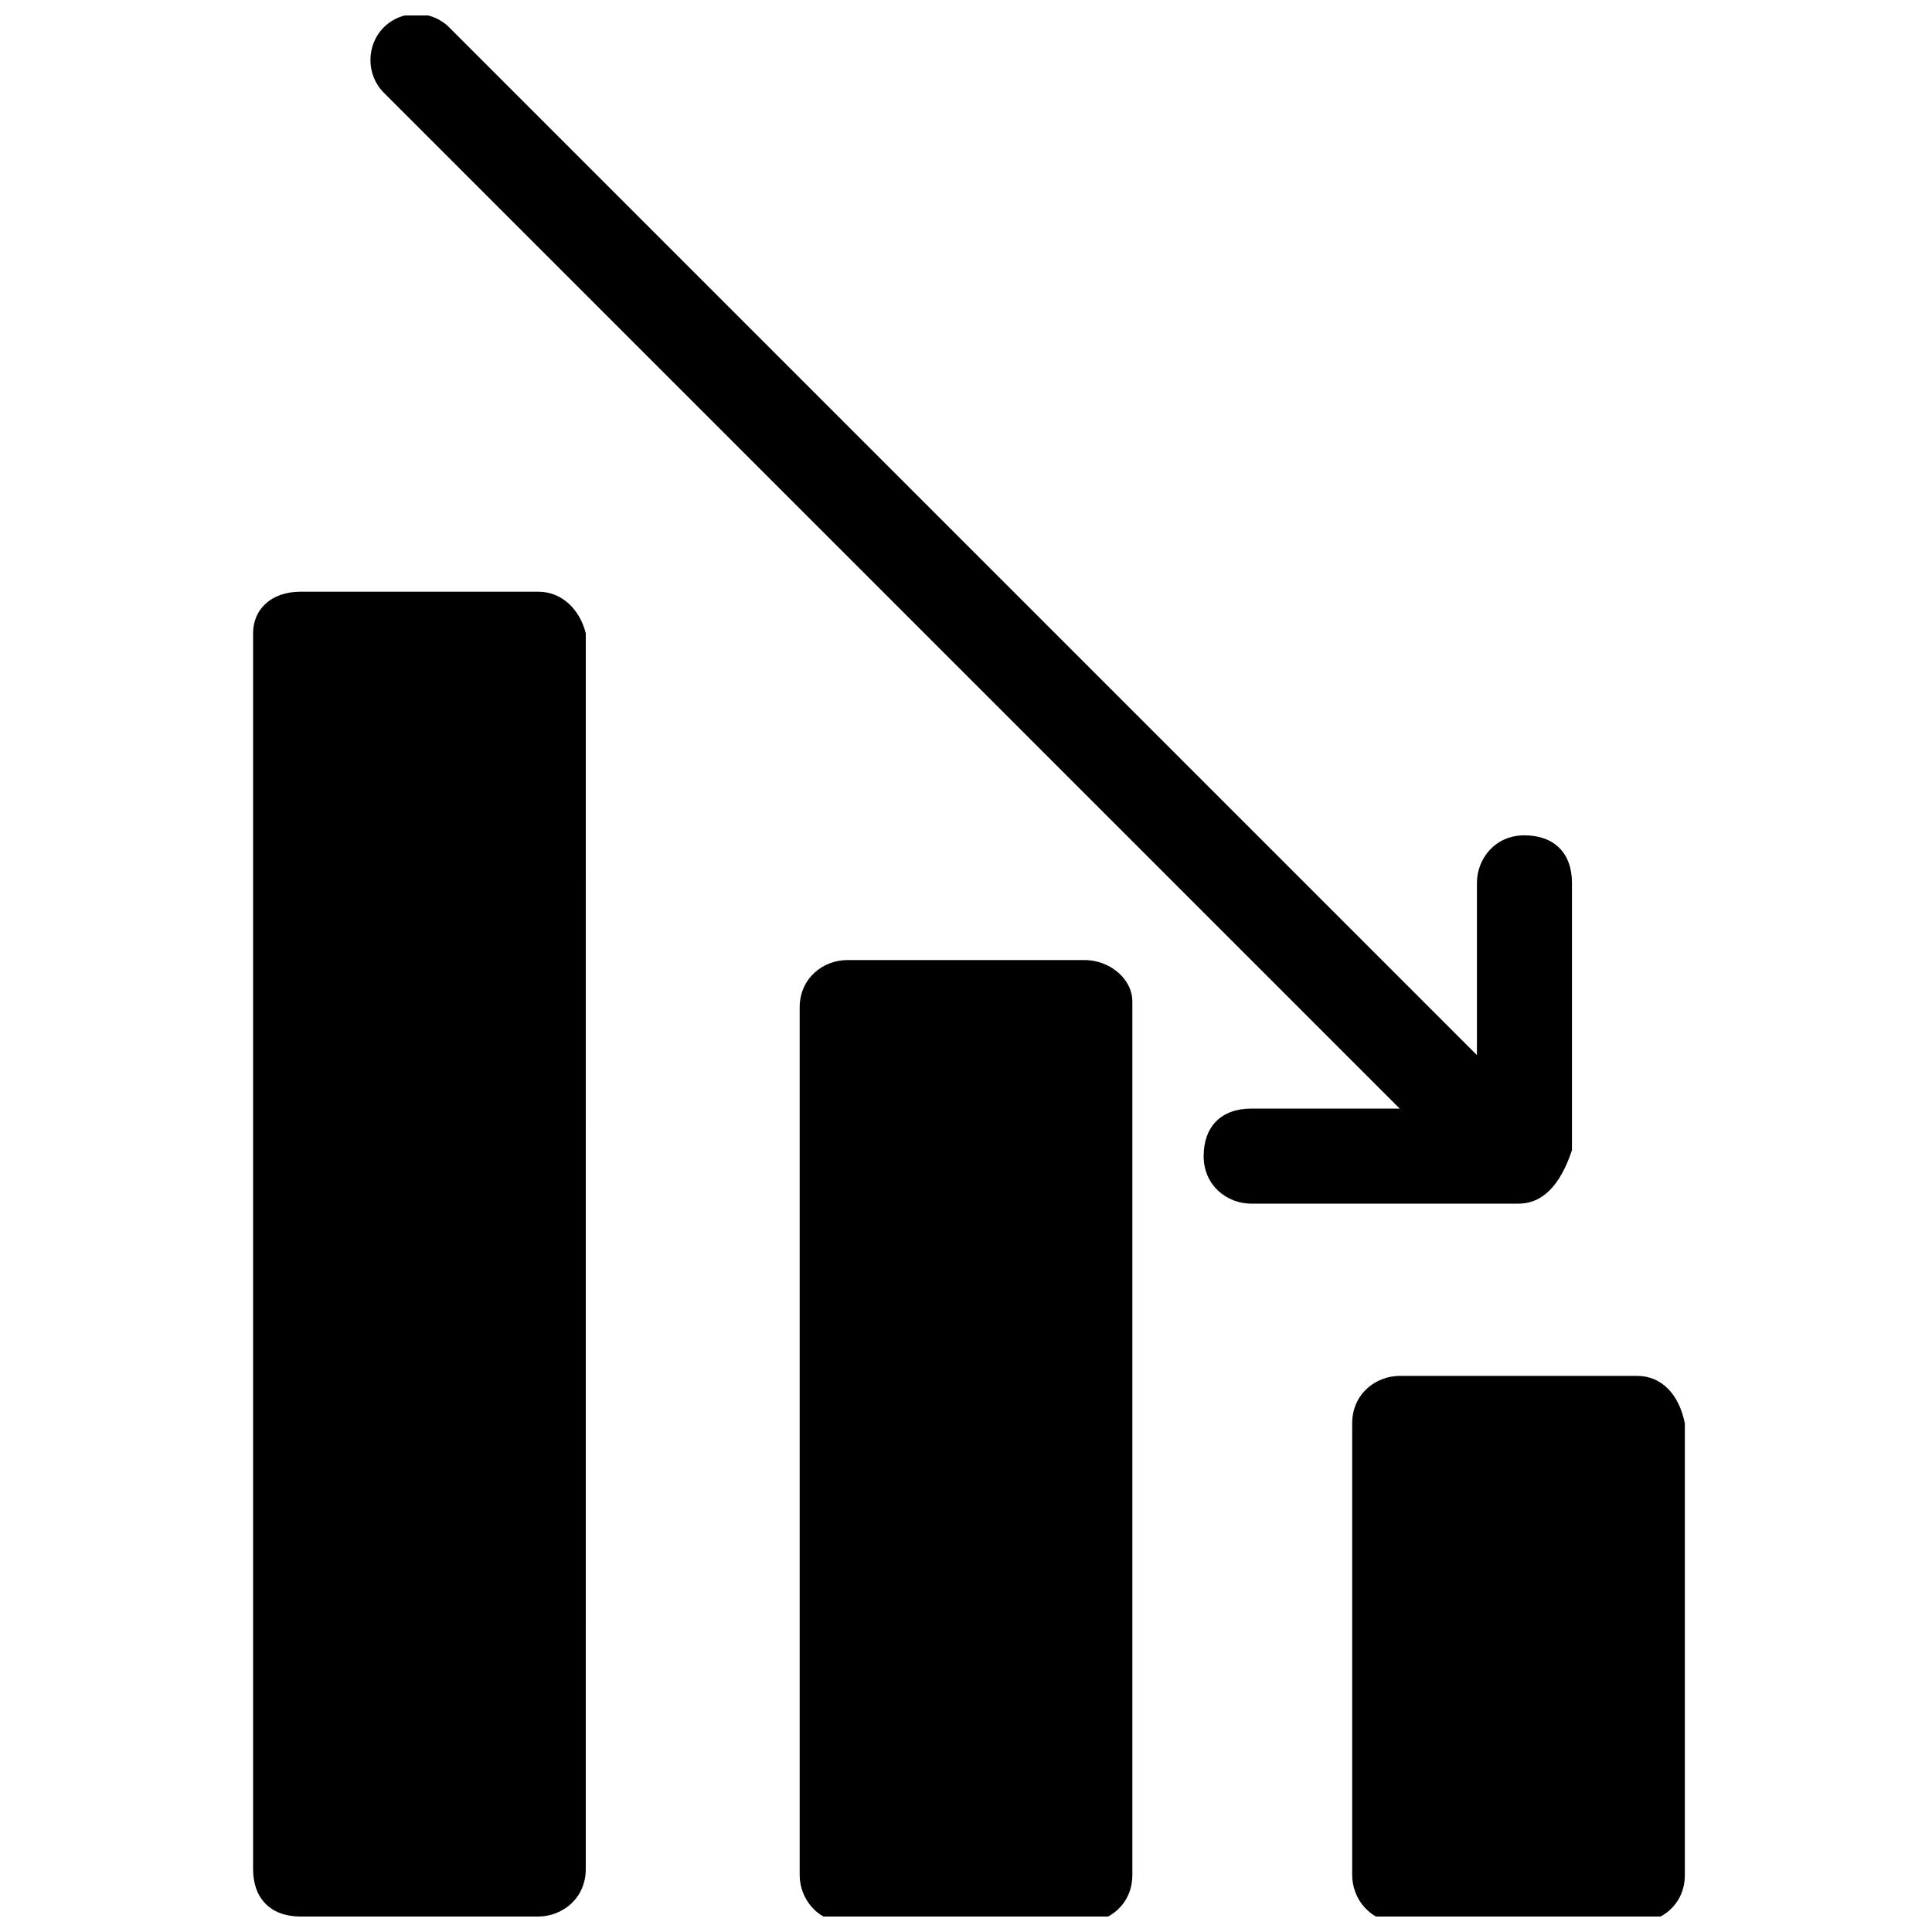
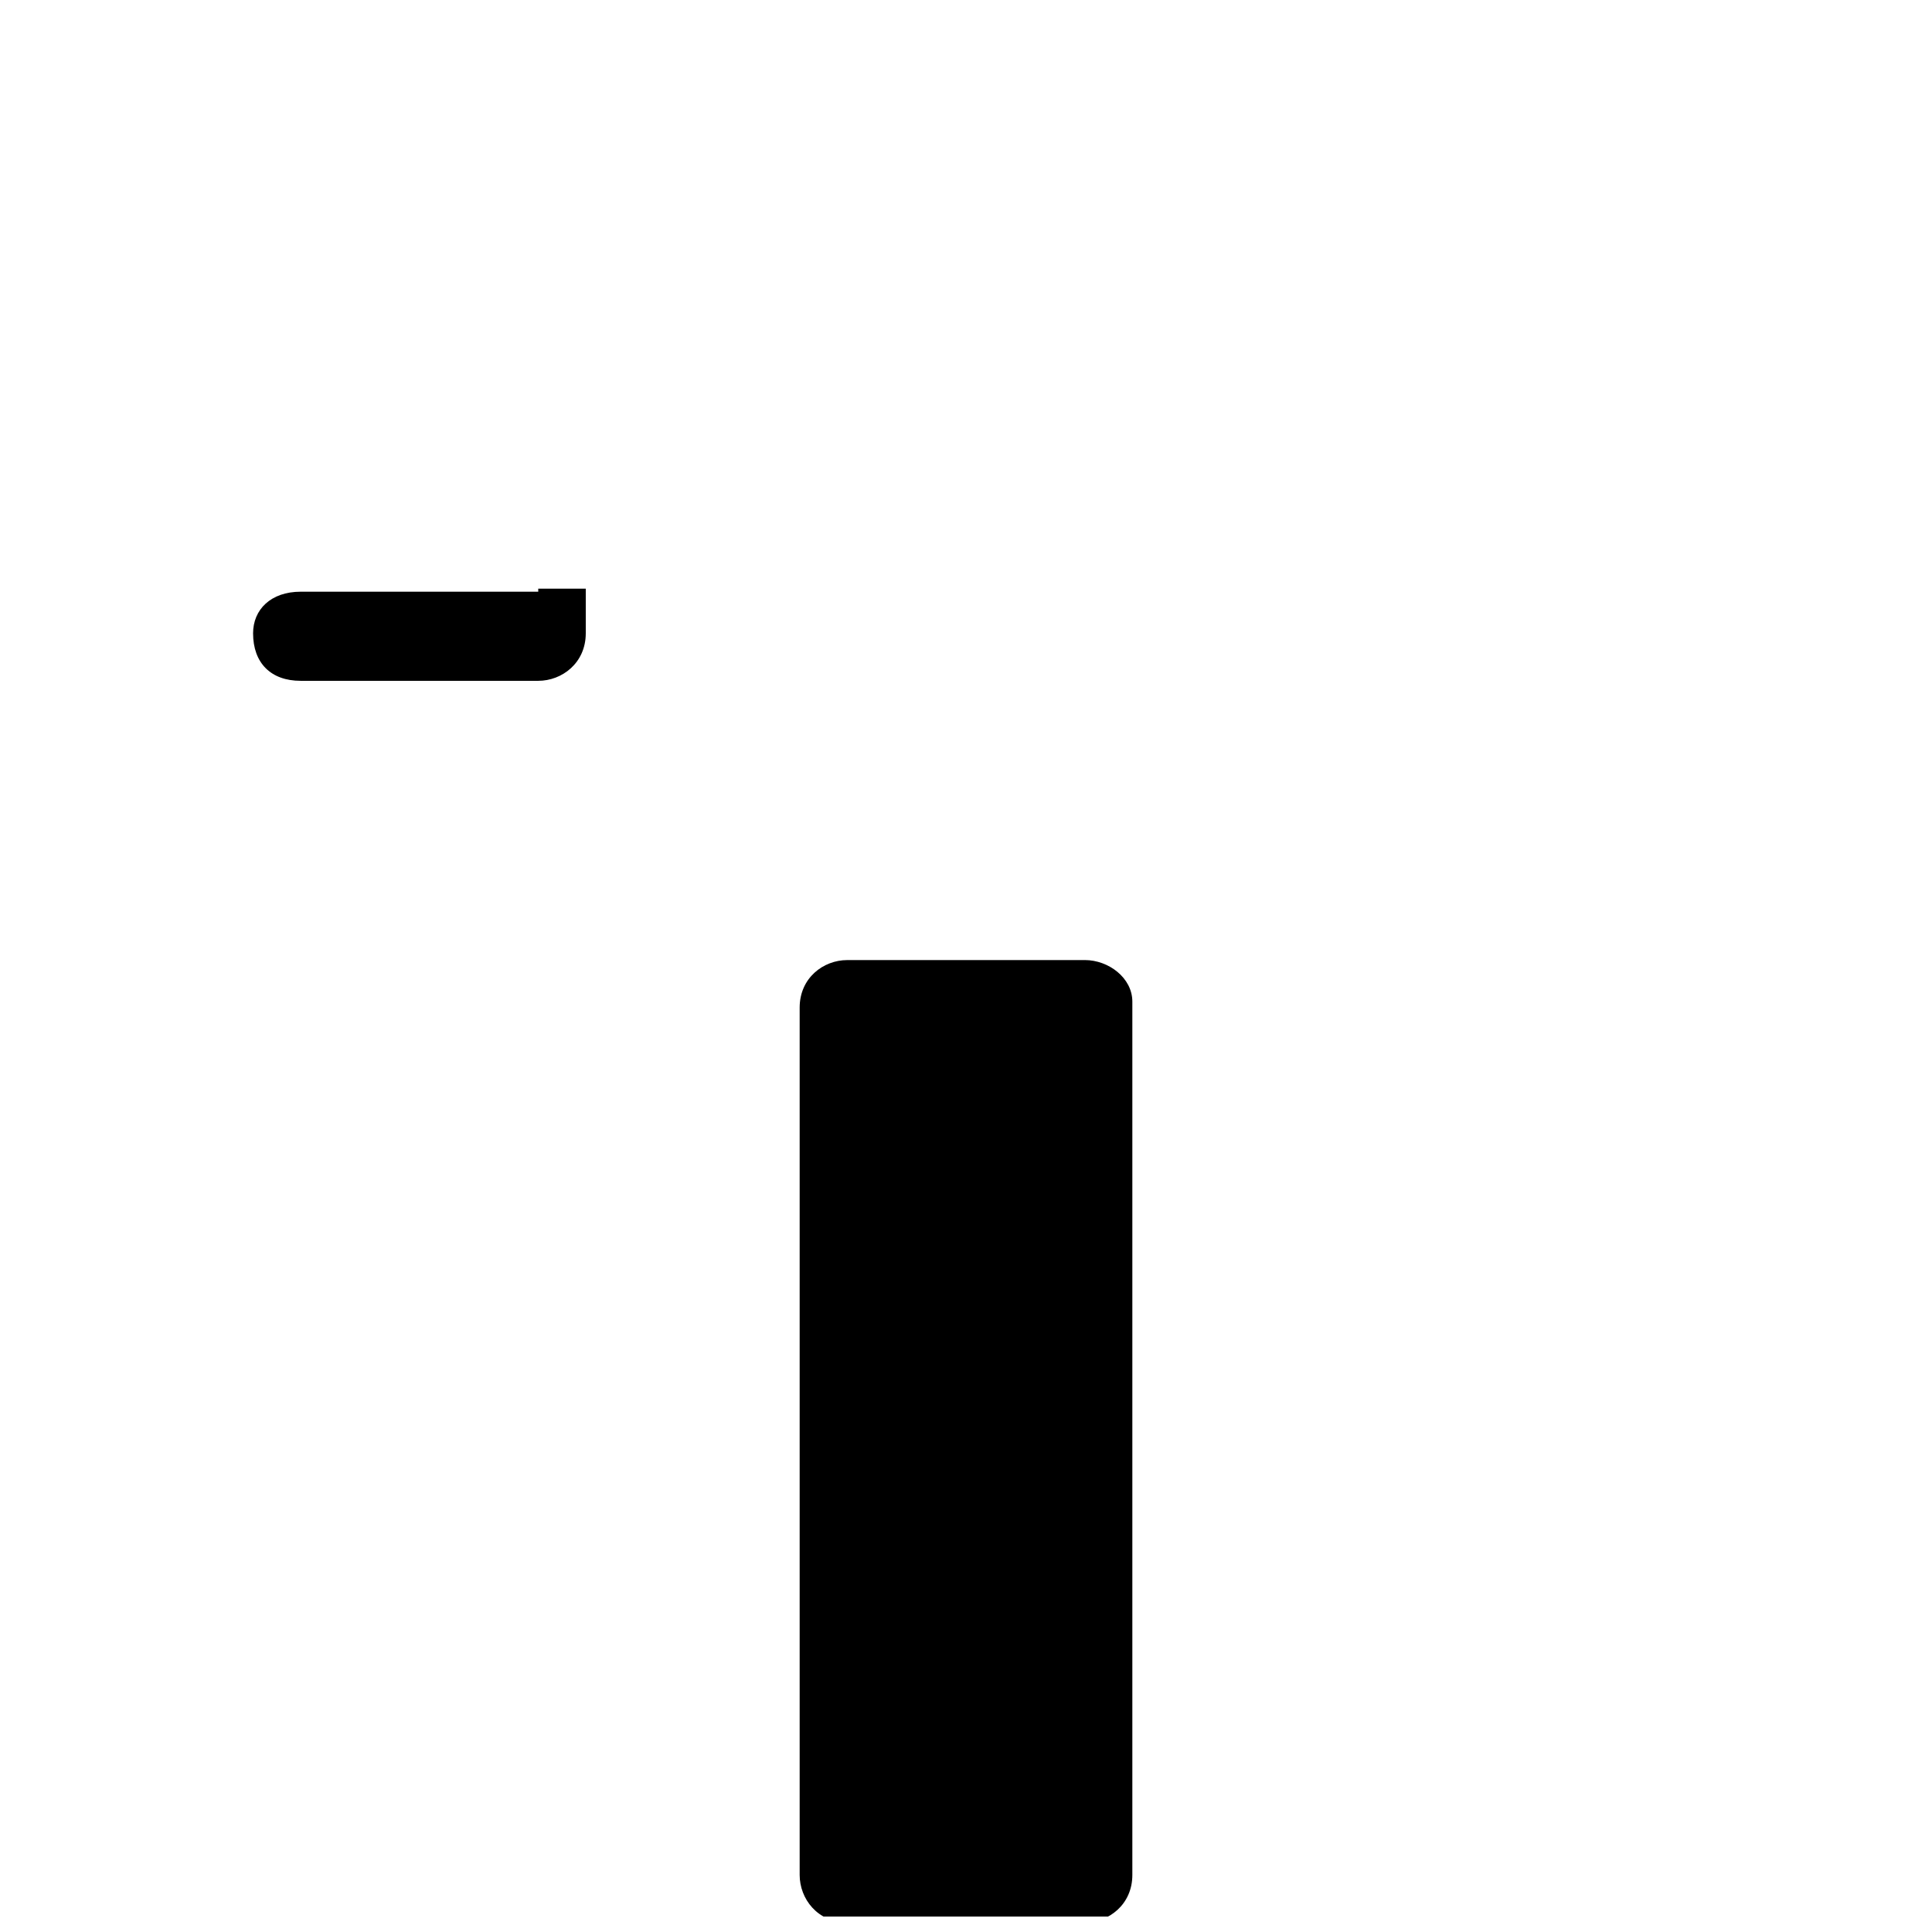
<svg xmlns="http://www.w3.org/2000/svg" width="800px" height="800px" version="1.1" viewBox="144 144 512 512">
  <defs>
    <clipPath id="d">
      <path d="m502 508h89v143.9h-89z" />
    </clipPath>
    <clipPath id="c">
      <path d="m355 398h90v253.9h-90z" />
    </clipPath>
    <clipPath id="b">
      <path d="m211 300h89v351.9h-89z" />
    </clipPath>
    <clipPath id="a">
      <path d="m242 148.09h315v313.91h-315z" />
    </clipPath>
  </defs>
  <g clip-path="url(#d)">
-     <path d="m577.91 508.63h-62.977c-6.297 0-12.594 4.723-12.594 12.594v119.66c0 6.297 4.723 12.594 12.594 12.594h62.977c6.297 0 12.594-4.723 12.594-12.594v-119.66c-1.574-7.871-6.297-12.594-12.594-12.594z" />
-   </g>
+     </g>
  <g clip-path="url(#c)">
    <path d="m431.49 398.43h-62.977c-6.297 0-12.594 4.723-12.594 12.594v229.86c0 6.297 4.723 12.594 12.594 12.594h62.977c6.297 0 12.594-4.723 12.594-12.594v-231.44c0-6.297-6.297-11.02-12.594-11.02z" />
  </g>
  <g clip-path="url(#b)">
-     <path d="m286.64 300.81h-62.977c-7.871 0-12.594 4.723-12.594 11.02v327.48c0 7.871 4.723 12.594 12.594 12.594h62.977c6.297 0 12.594-4.723 12.594-12.594l0.004-327.48c-1.574-6.297-6.301-11.02-12.598-11.02z" />
+     <path d="m286.64 300.81h-62.977c-7.871 0-12.594 4.723-12.594 11.02c0 7.871 4.723 12.594 12.594 12.594h62.977c6.297 0 12.594-4.723 12.594-12.594l0.004-327.48c-1.574-6.297-6.301-11.02-12.598-11.02z" />
  </g>
-   <path d="m546.42 462.98h-70.848c-6.297 0-12.594-4.723-12.594-12.594 0-7.871 4.723-12.594 12.594-12.594h59.828v-59.828c0-6.297 4.723-12.594 12.594-12.594 7.871 0 12.594 4.723 12.594 12.594v70.848c-3.148 9.441-7.871 14.168-14.168 14.168z" />
  <g clip-path="url(#a)">
-     <path d="m543.27 461.4c-3.148 0-6.297-1.574-7.871-3.148l-289.69-289.69c-4.723-4.727-4.723-12.598 0-17.32 4.723-4.723 12.594-4.723 17.32 0l289.69 289.69c4.723 4.723 4.723 12.594 0 17.32-3.152 1.57-6.301 3.144-9.449 3.144z" />
-   </g>
+     </g>
</svg>